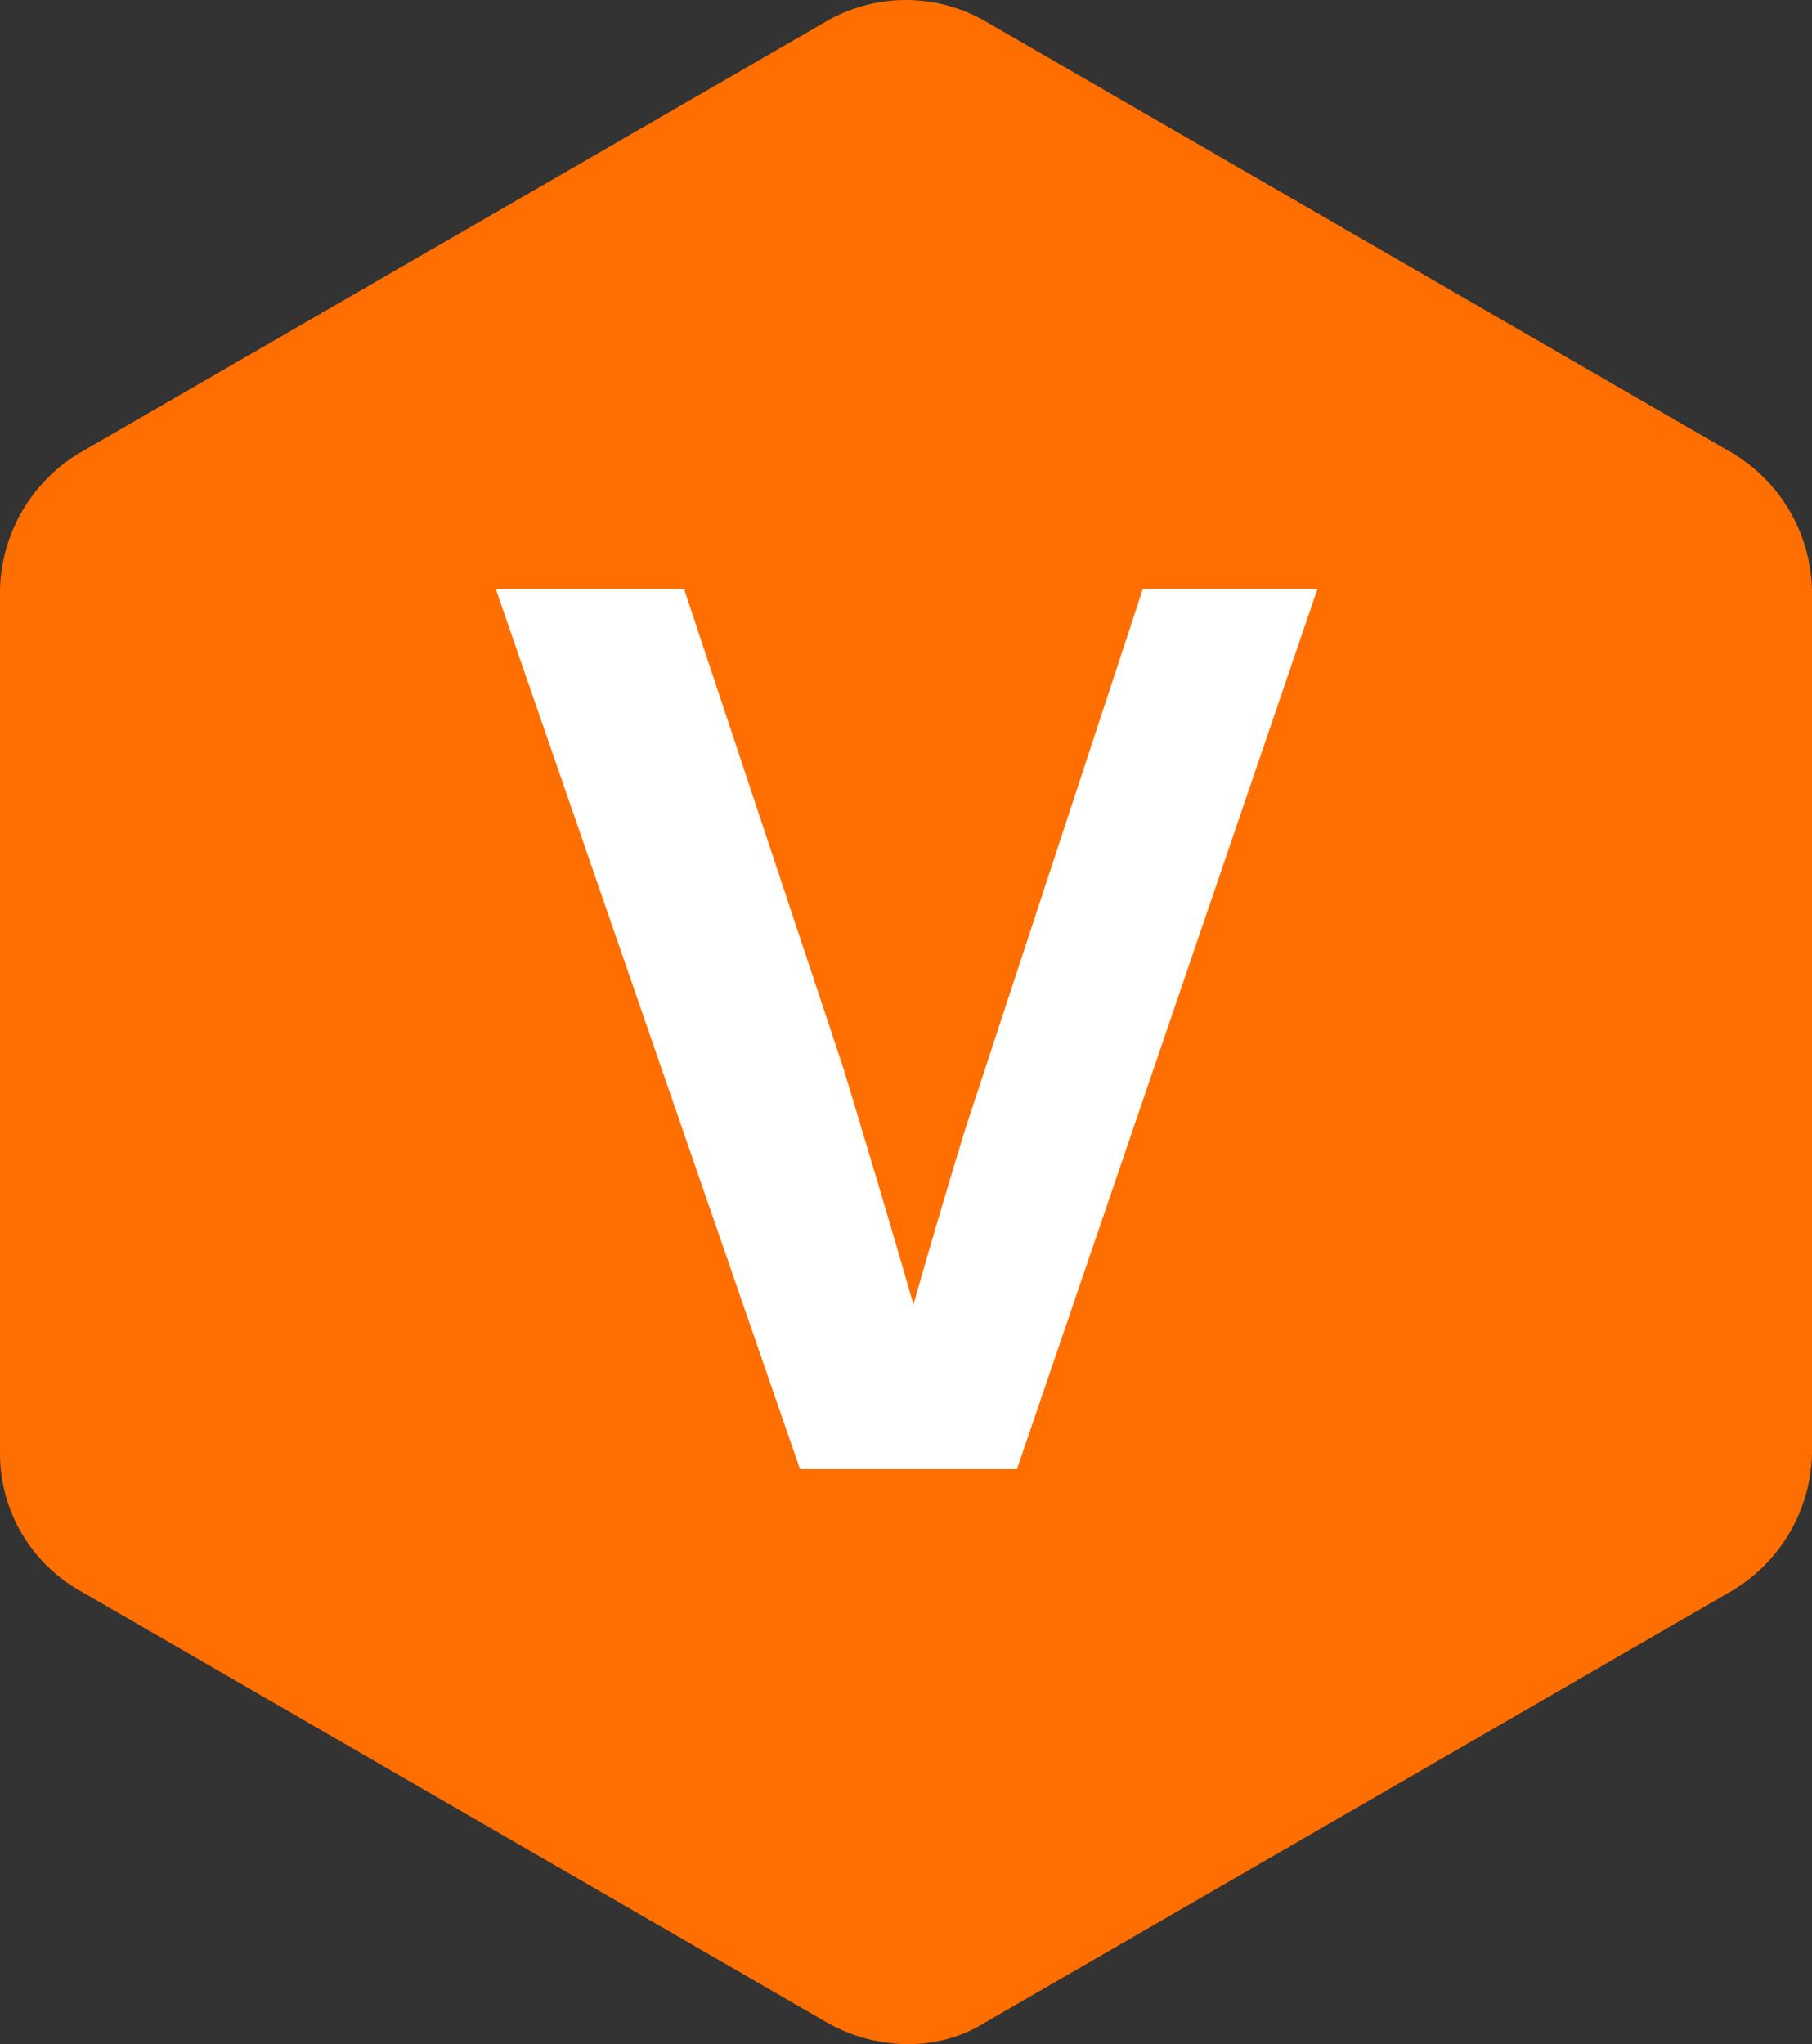
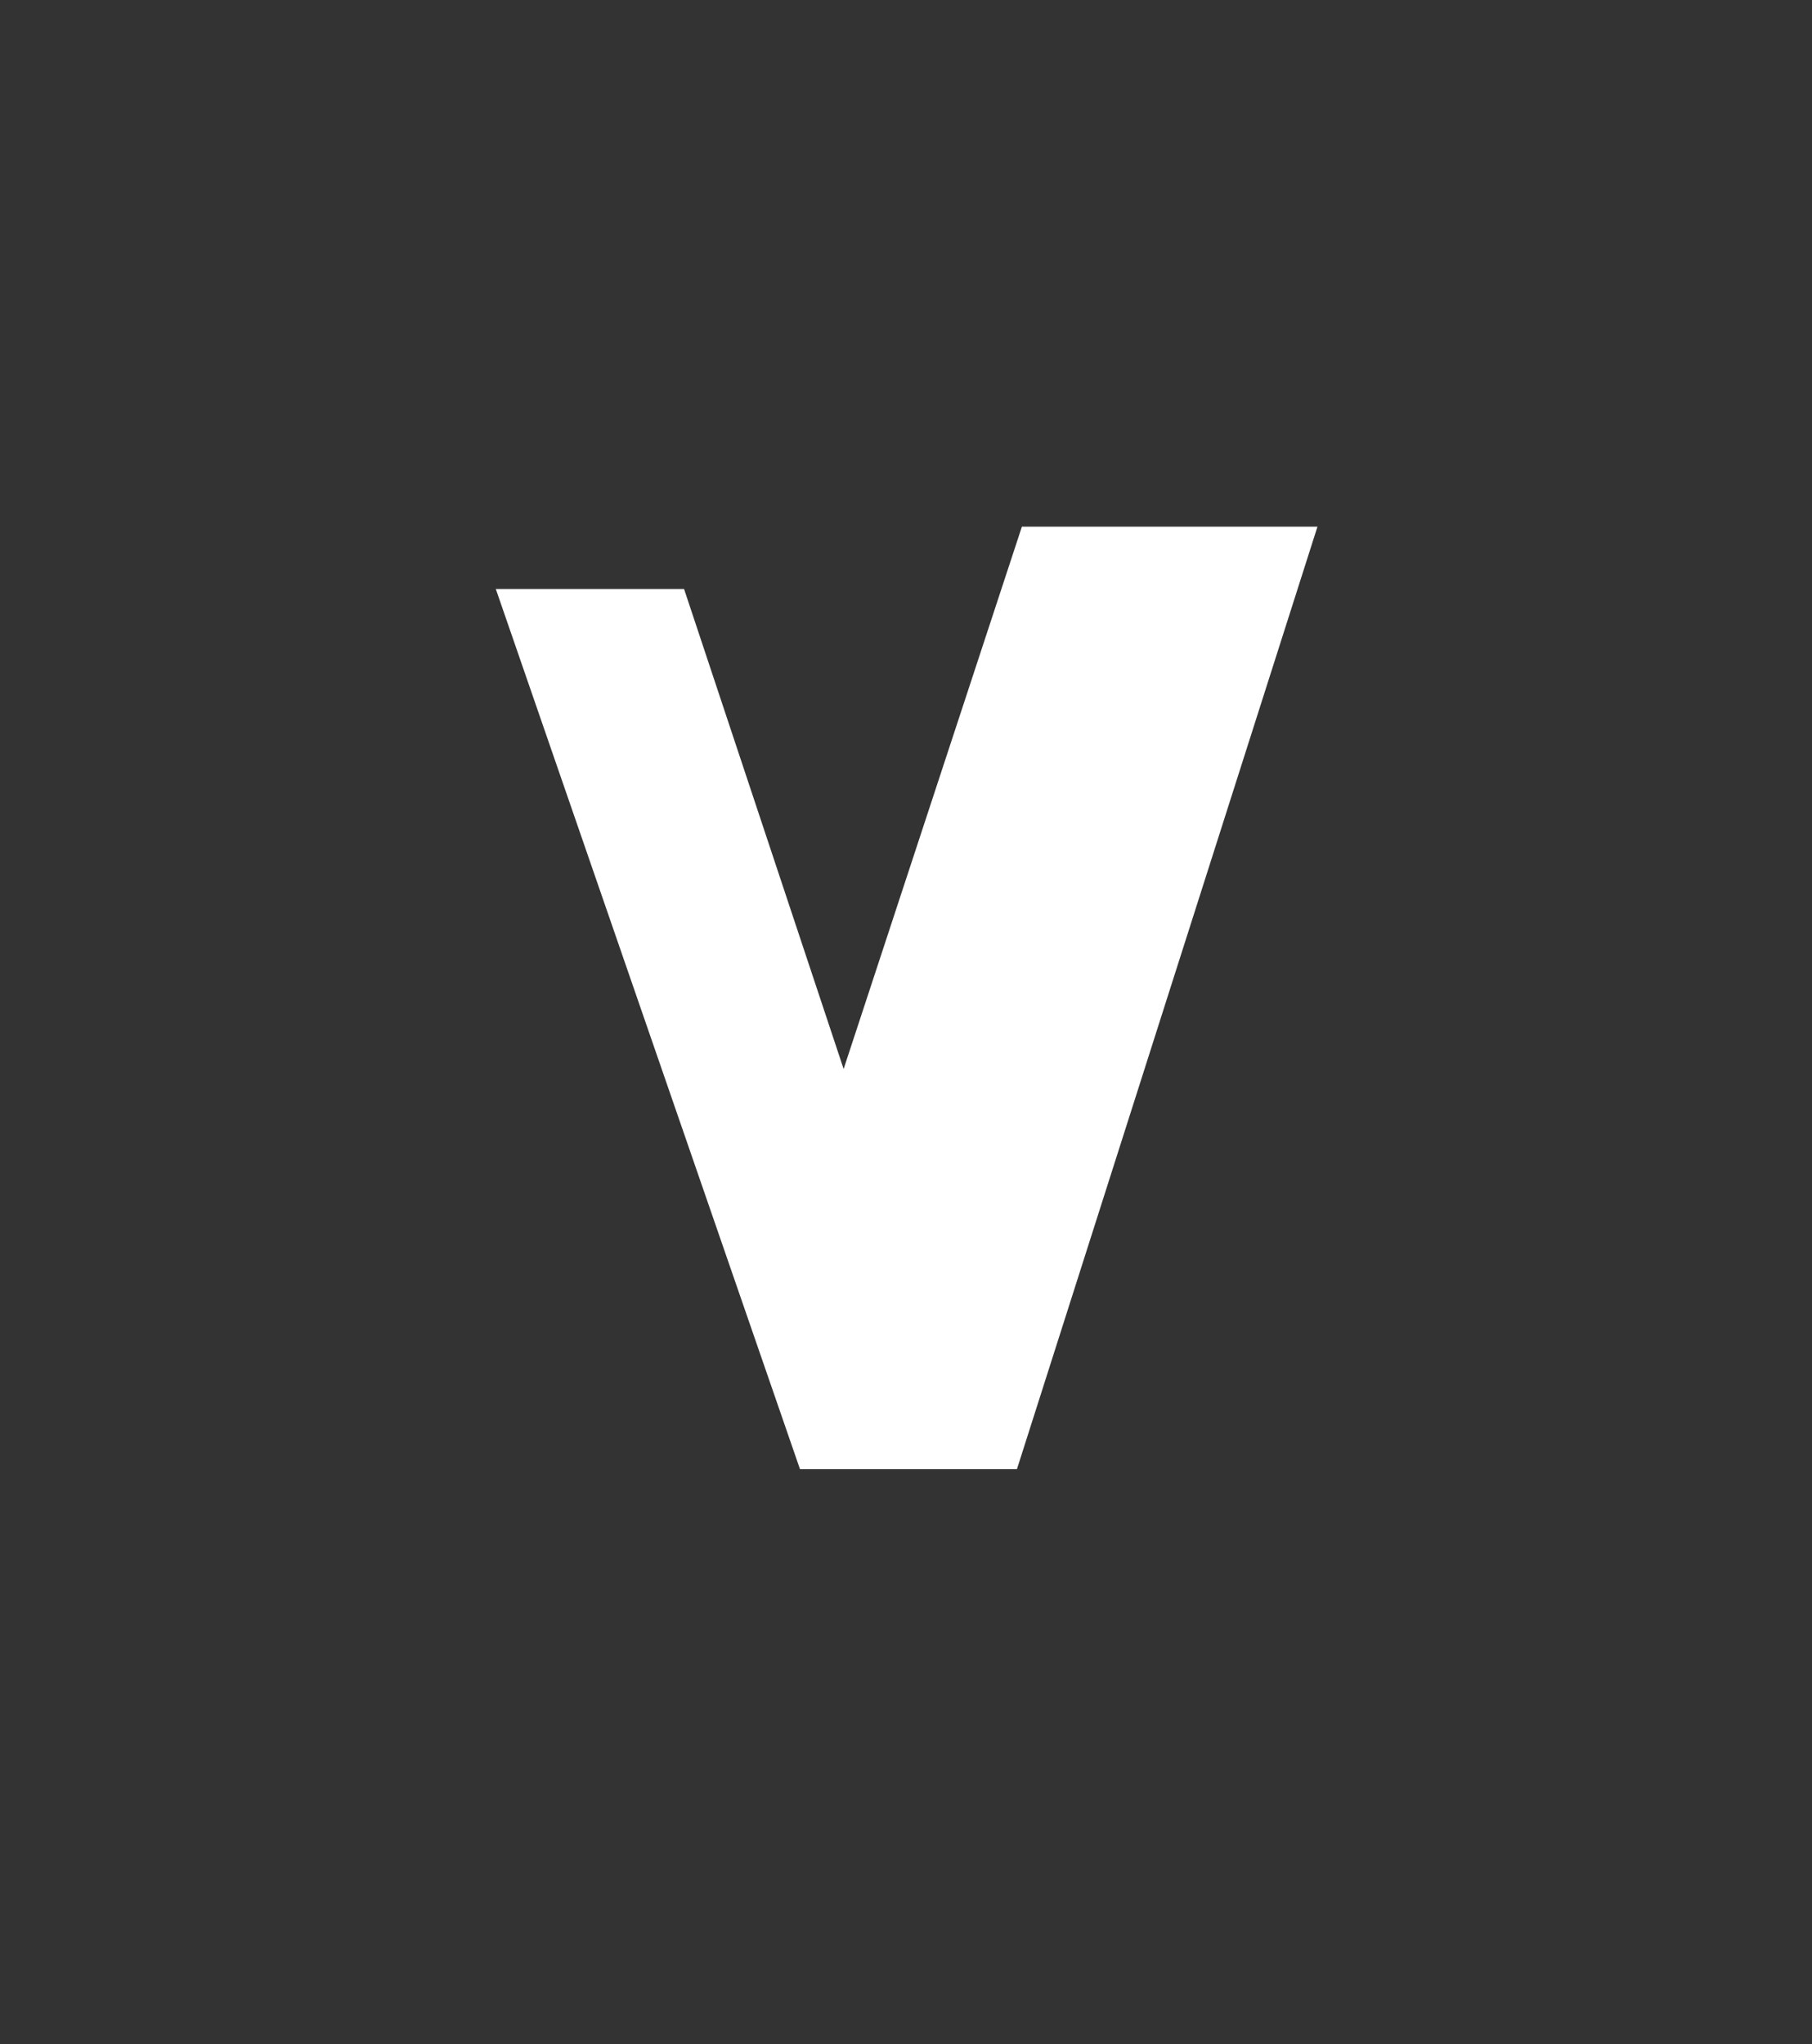
<svg xmlns="http://www.w3.org/2000/svg" width="50" height="56.403" viewBox="0 0 50 56.403">
  <rect x="0" y="0" width="50" height="56.403" fill="#333333" stroke="none" />
  <g id="picto_V" data-name="picto V" transform="translate(0 -0.189)">
    <g id="Calque_2" data-name="Calque 2" transform="translate(0 0.189)">
-       <path id="Tracé_785" data-name="Tracé 785" d="M47.784,12.679,27.212.788a4.393,4.393,0,0,0-4.428,0L2.21,12.679A4.519,4.519,0,0,0,0,16.492V40.272a4.348,4.348,0,0,0,2.214,3.814L22.786,55.978A4.608,4.608,0,0,0,25,56.592h.077a4.013,4.013,0,0,0,2.14-.615L47.787,44.086A4.518,4.518,0,0,0,50,40.273V16.49A4.517,4.517,0,0,0,47.784,12.679Z" transform="translate(0 -0.189)" fill="#ff6e00" />
-     </g>
+       </g>
    <g id="Calque_4" data-name="Calque 4" transform="translate(13.681 16.441)">
      <g id="Groupe_255" data-name="Groupe 255">
-         <path id="Tracé_786" data-name="Tracé 786" d="M56.825,69.463c.654,2.167,1.307,4.335,1.927,6.5.447-1.582.928-3.2,1.41-4.782l4.919-14.964H69.9L61.607,80.506H55.621L47.227,56.219h5.195Z" transform="translate(-47.227 -56.219)" fill="#fff" />
+         <path id="Tracé_786" data-name="Tracé 786" d="M56.825,69.463l4.919-14.964H69.9L61.607,80.506H55.621L47.227,56.219h5.195Z" transform="translate(-47.227 -56.219)" fill="#fff" />
      </g>
    </g>
  </g>
</svg>